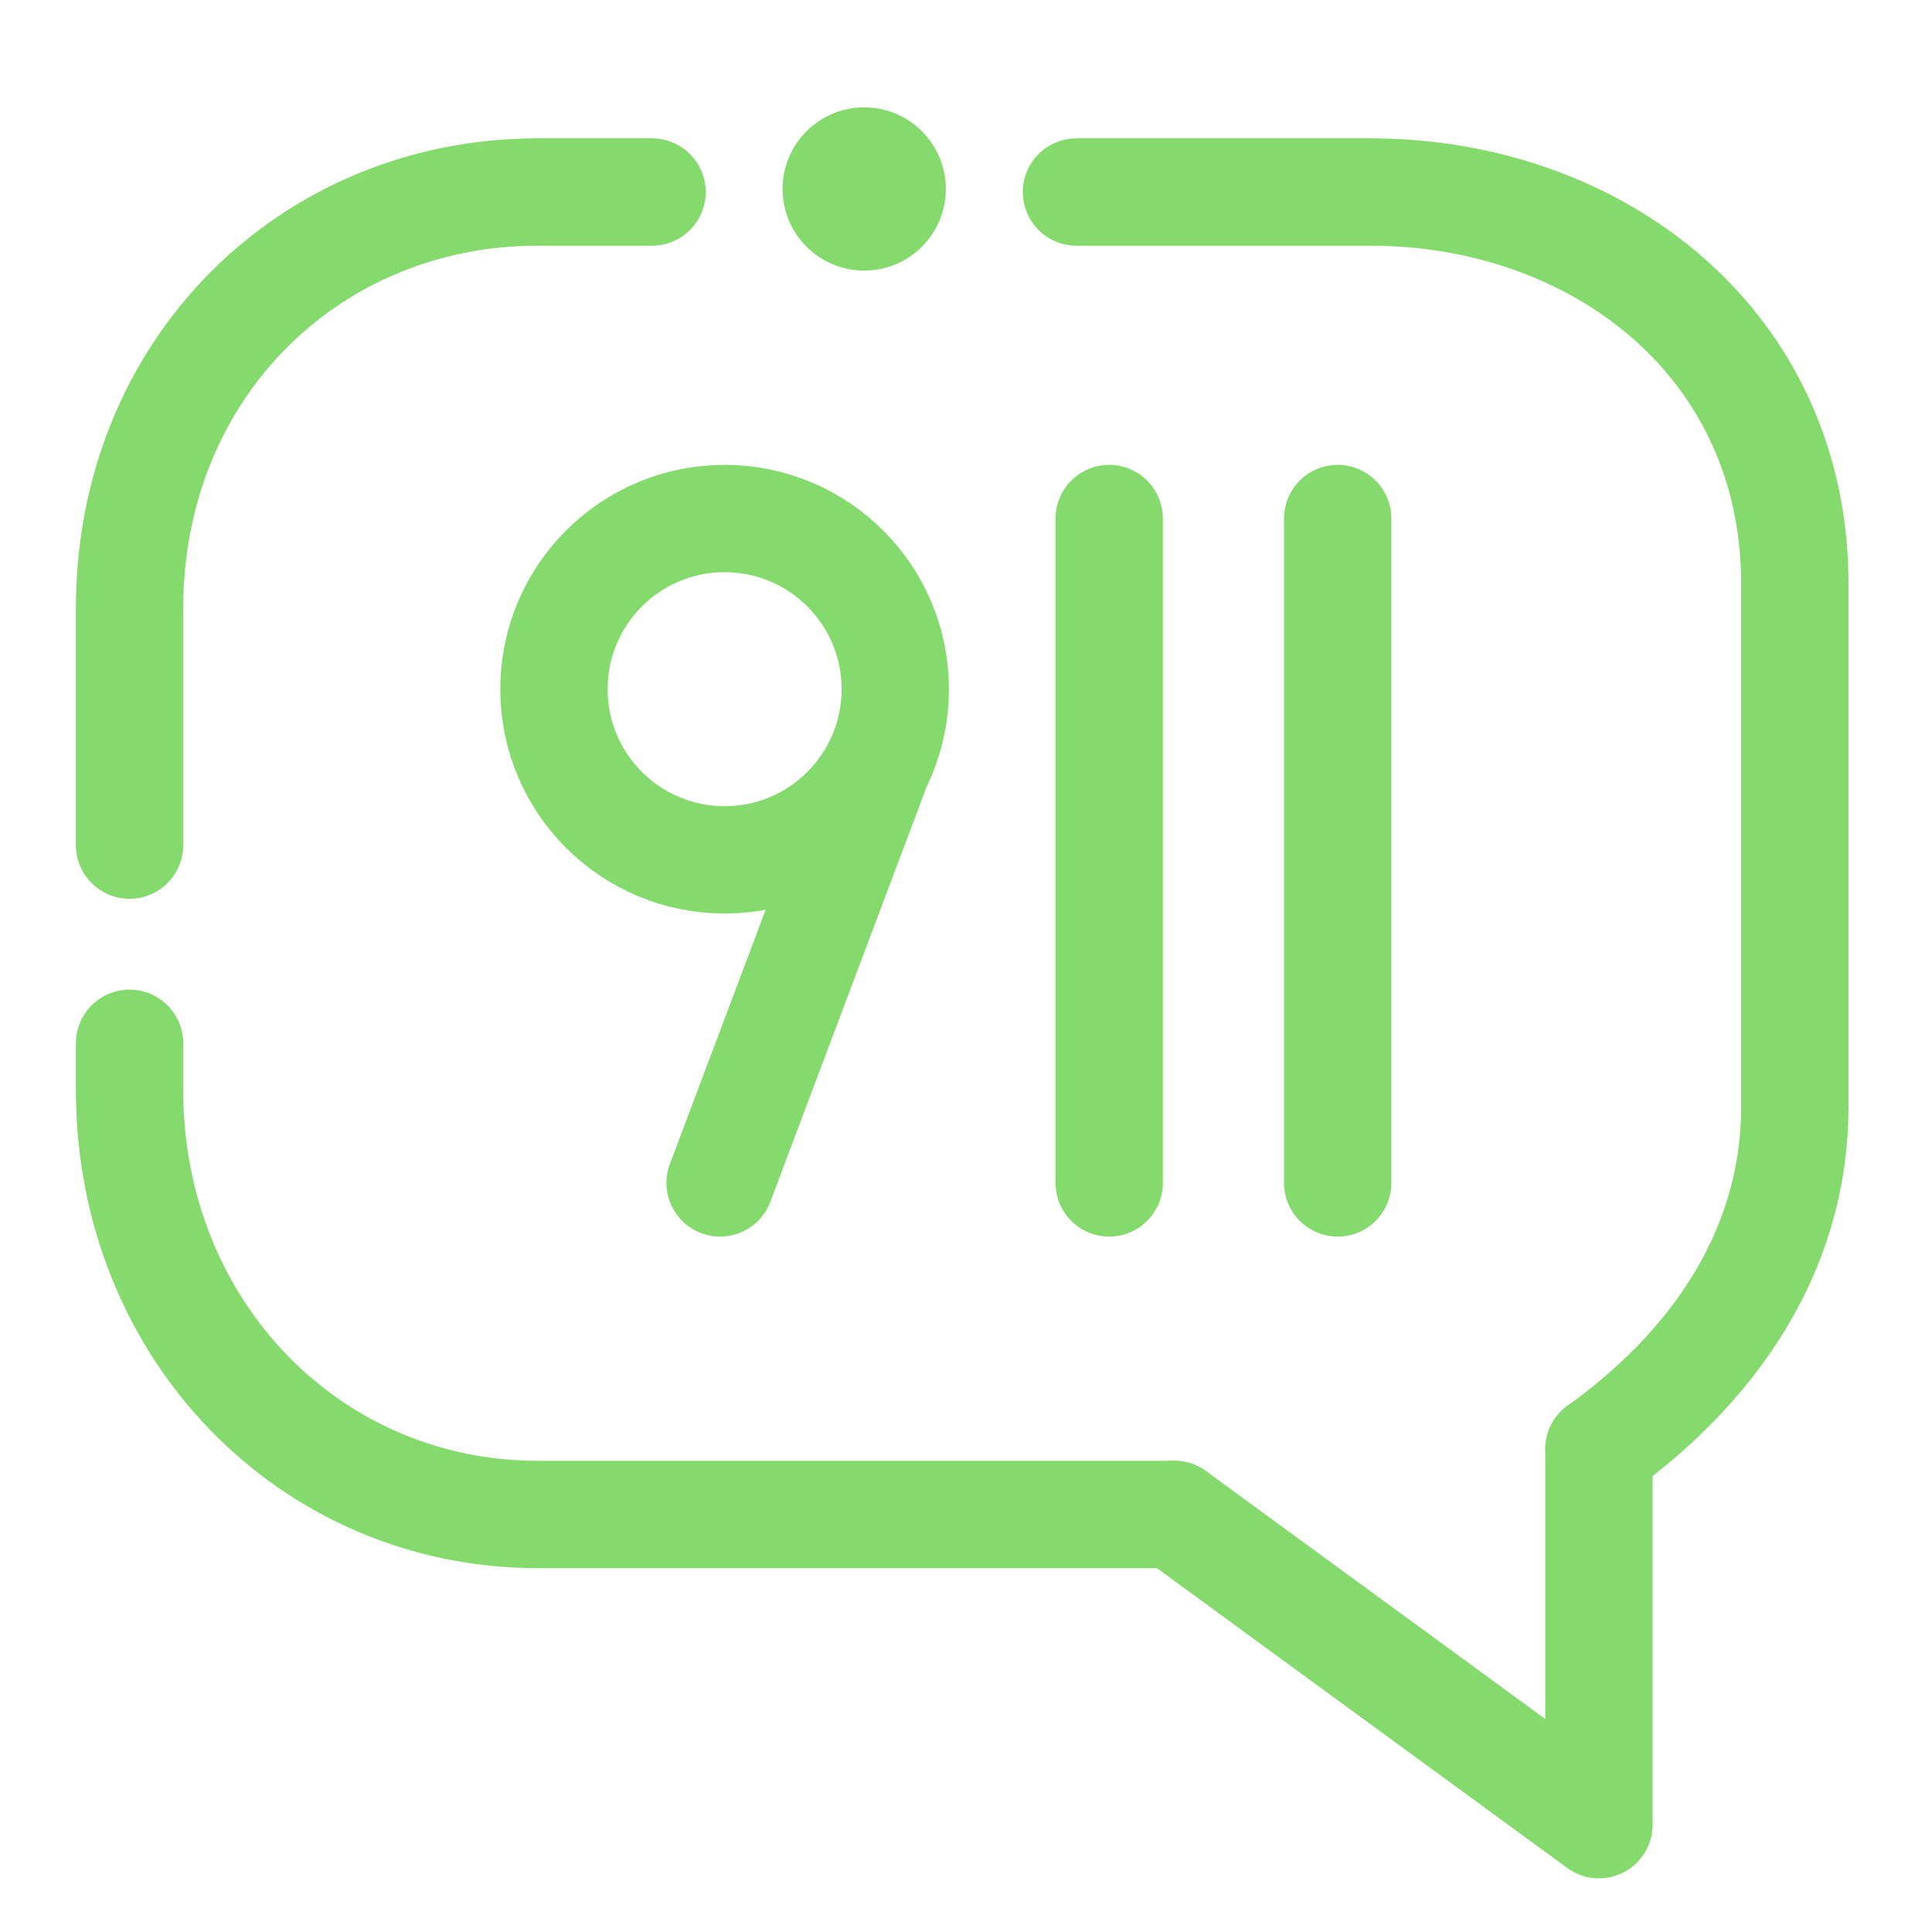
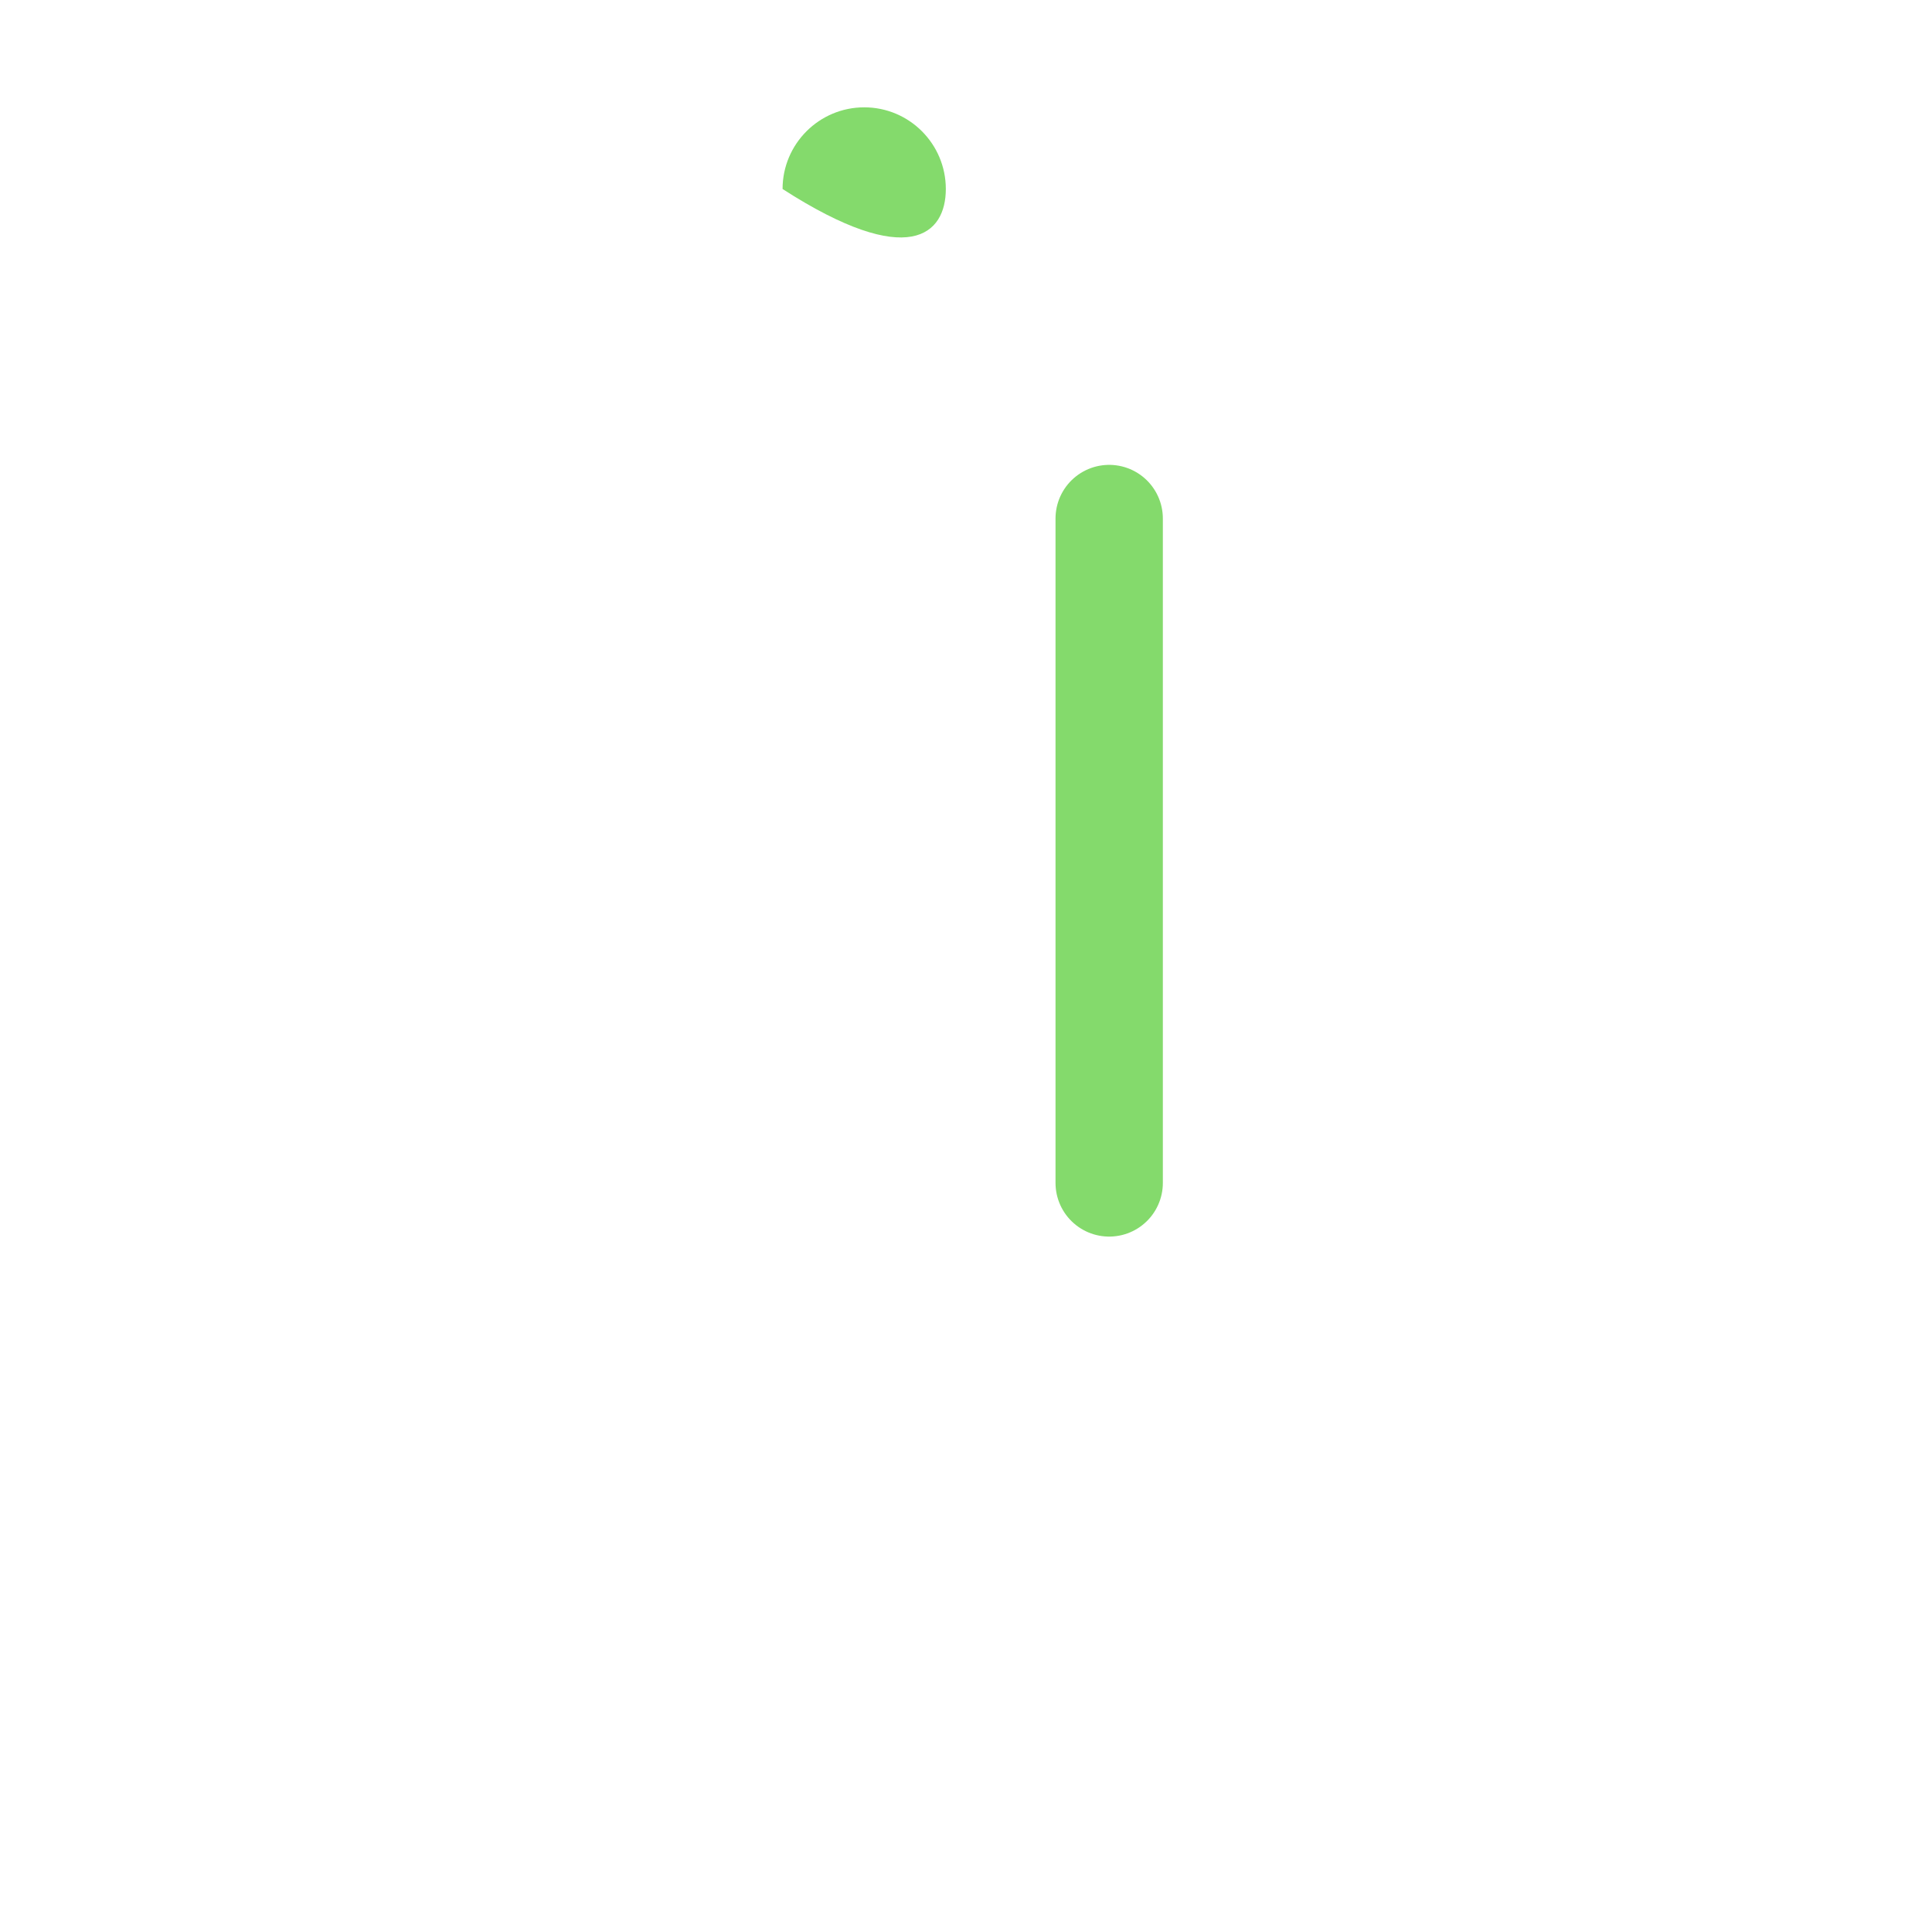
<svg xmlns="http://www.w3.org/2000/svg" width="18" height="18" viewBox="0 0 18 18" fill="none">
-   <circle cx="6.751" cy="6.421" r="1.59" stroke="#84DA6C" />
-   <path d="M8.142 7.216L6.709 11.021" stroke="#84DA6C" stroke-linecap="round" stroke-linejoin="round" />
  <path d="M10.334 4.831L10.334 11.021" stroke="#84DA6C" stroke-linecap="round" stroke-linejoin="round" />
-   <path d="M12.463 4.831L12.463 11.021" stroke="#84DA6C" stroke-linecap="round" stroke-linejoin="round" />
-   <path d="M1.207 7.874V5.669C1.207 3.432 2.891 1.789 5.01 1.789H6.075M1.207 9.72V10.155C1.207 12.392 2.891 14.11 5.01 14.11H10.942M14.897 13.502C15.913 12.773 16.722 11.702 16.722 10.307V5.44C16.722 3.203 14.886 1.789 12.767 1.789H10.029" stroke="#84DA6C" stroke-linecap="round" stroke-linejoin="round" />
-   <path d="M14.897 13.502V17L10.942 14.11" stroke="#84DA6C" stroke-miterlimit="10" stroke-linecap="round" stroke-linejoin="round" />
-   <path d="M7.291 1.761C7.291 2.181 7.632 2.521 8.052 2.521C8.472 2.521 8.812 2.181 8.812 1.761C8.812 1.341 8.472 1 8.052 1C7.632 1 7.291 1.341 7.291 1.761Z" fill="#84DA6C" />
+   <path d="M7.291 1.761C8.472 2.521 8.812 2.181 8.812 1.761C8.812 1.341 8.472 1 8.052 1C7.632 1 7.291 1.341 7.291 1.761Z" fill="#84DA6C" />
</svg>